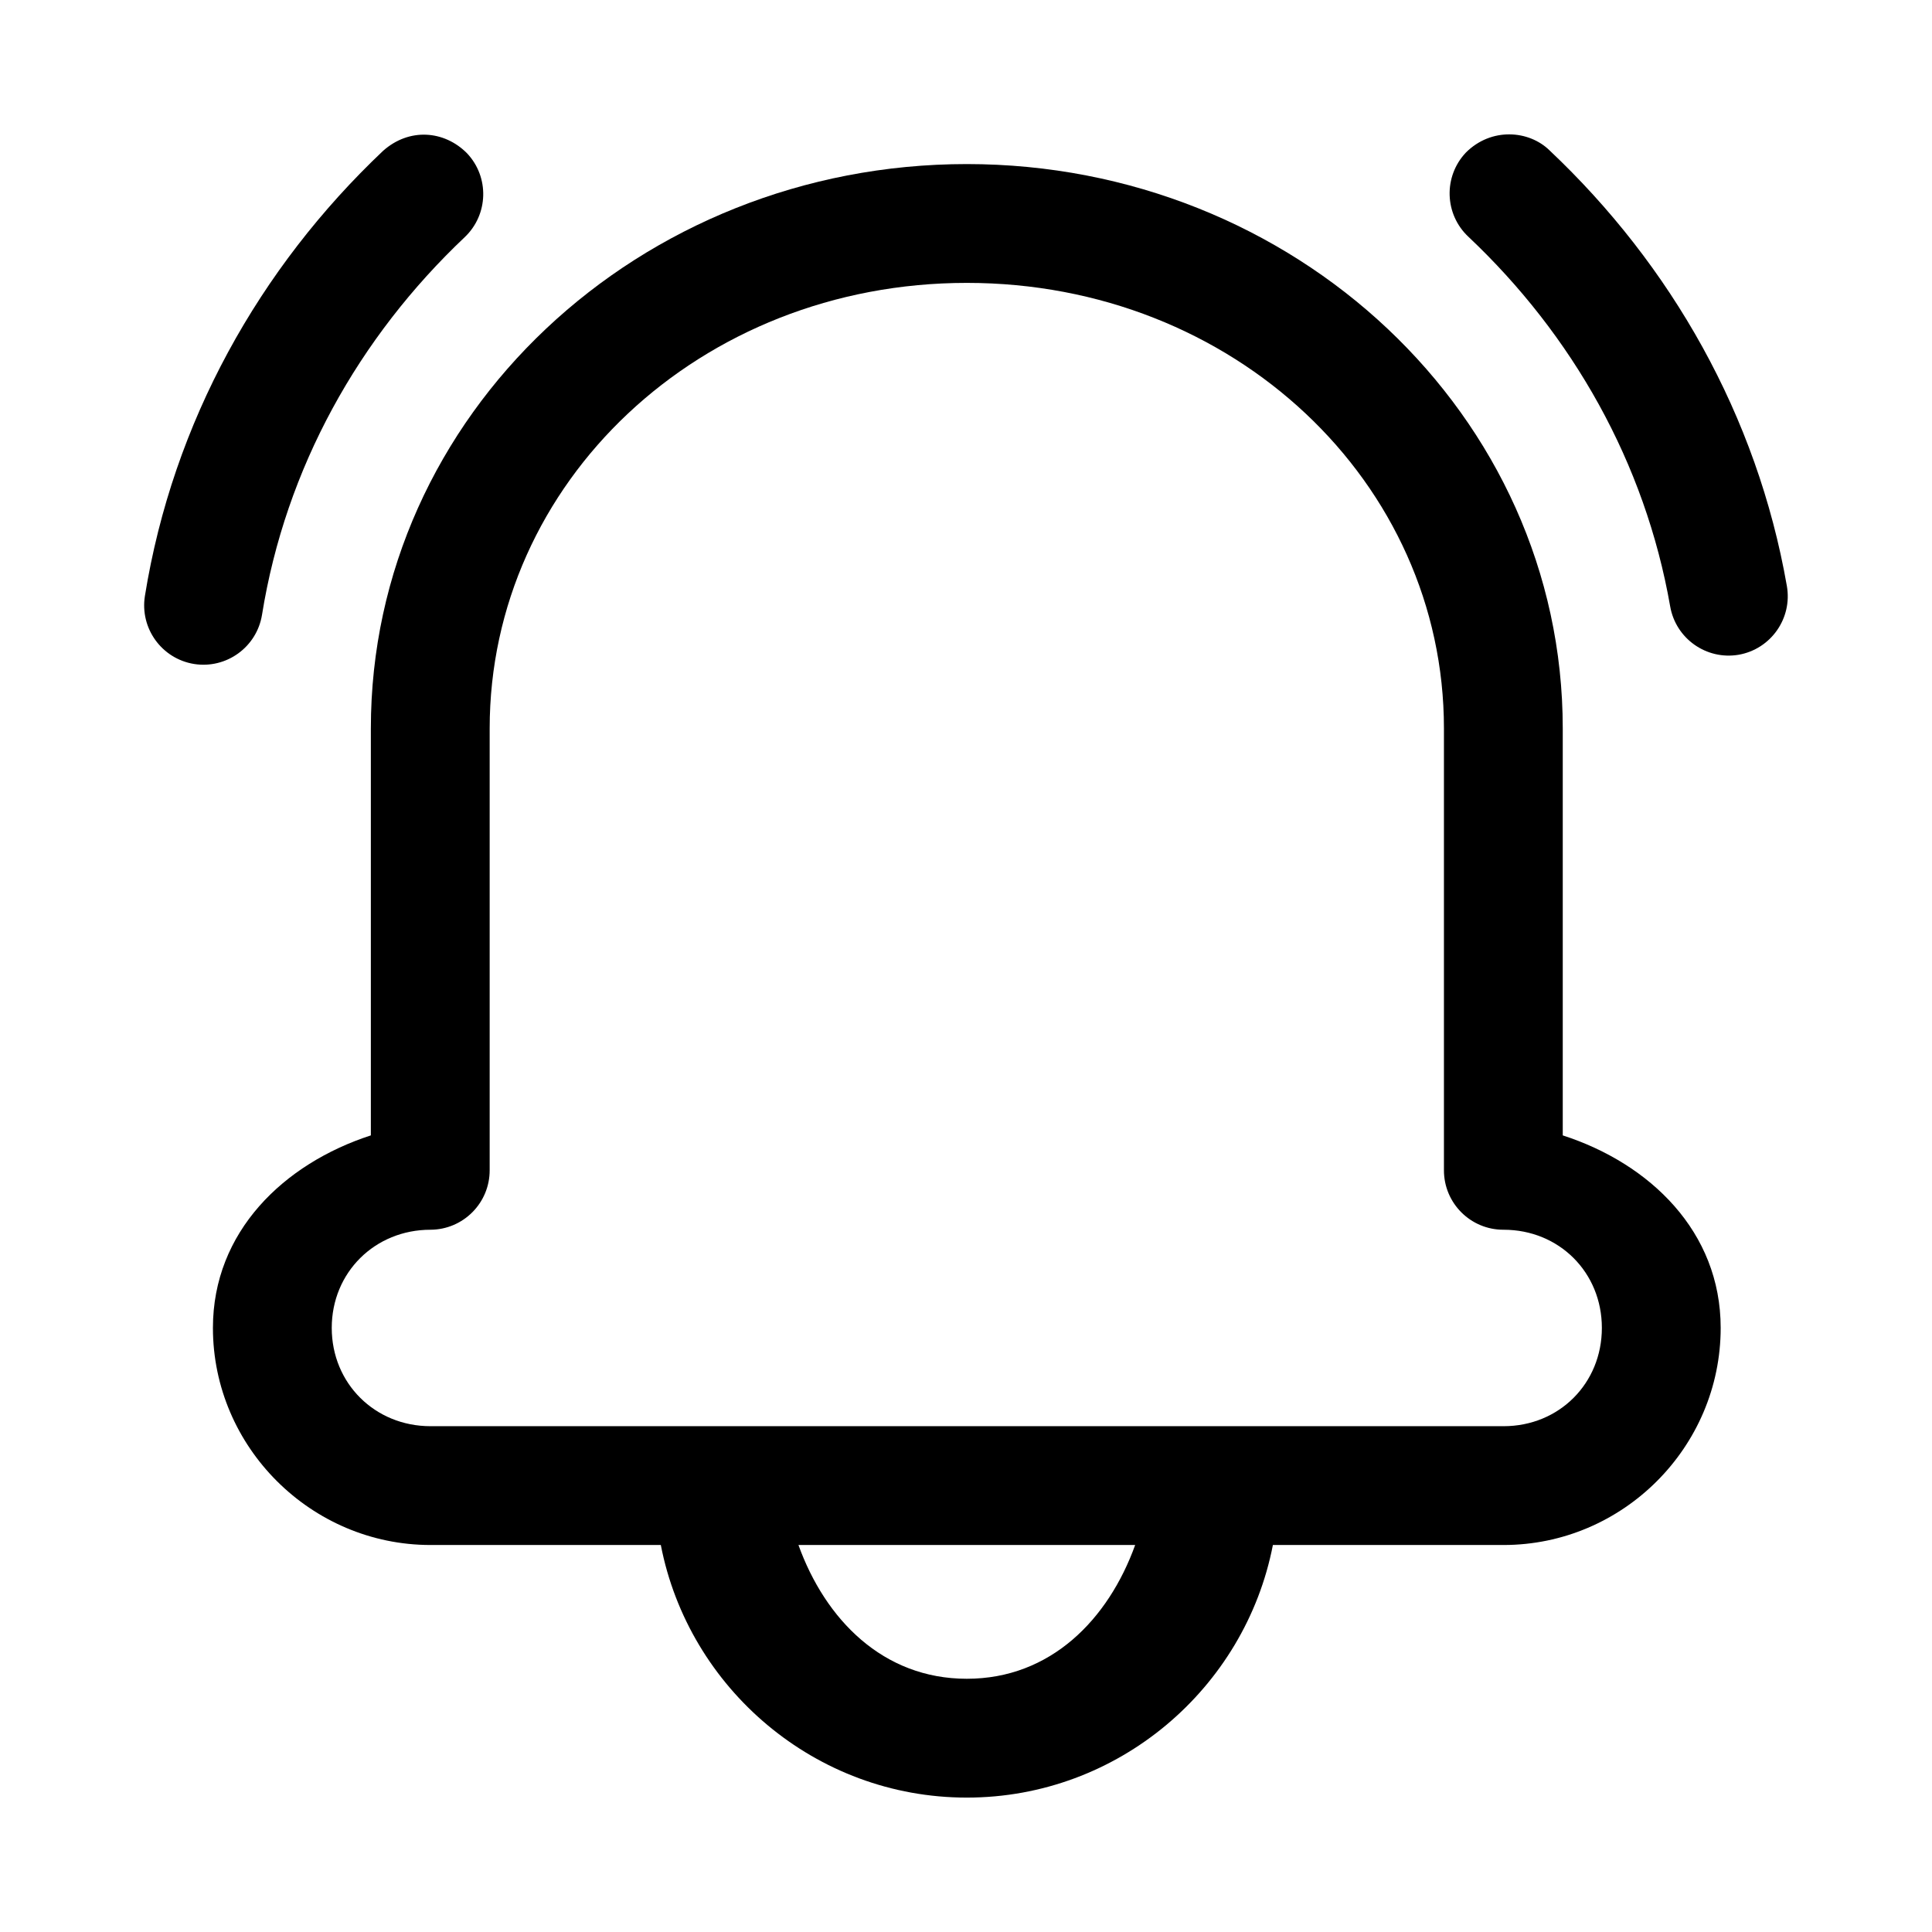
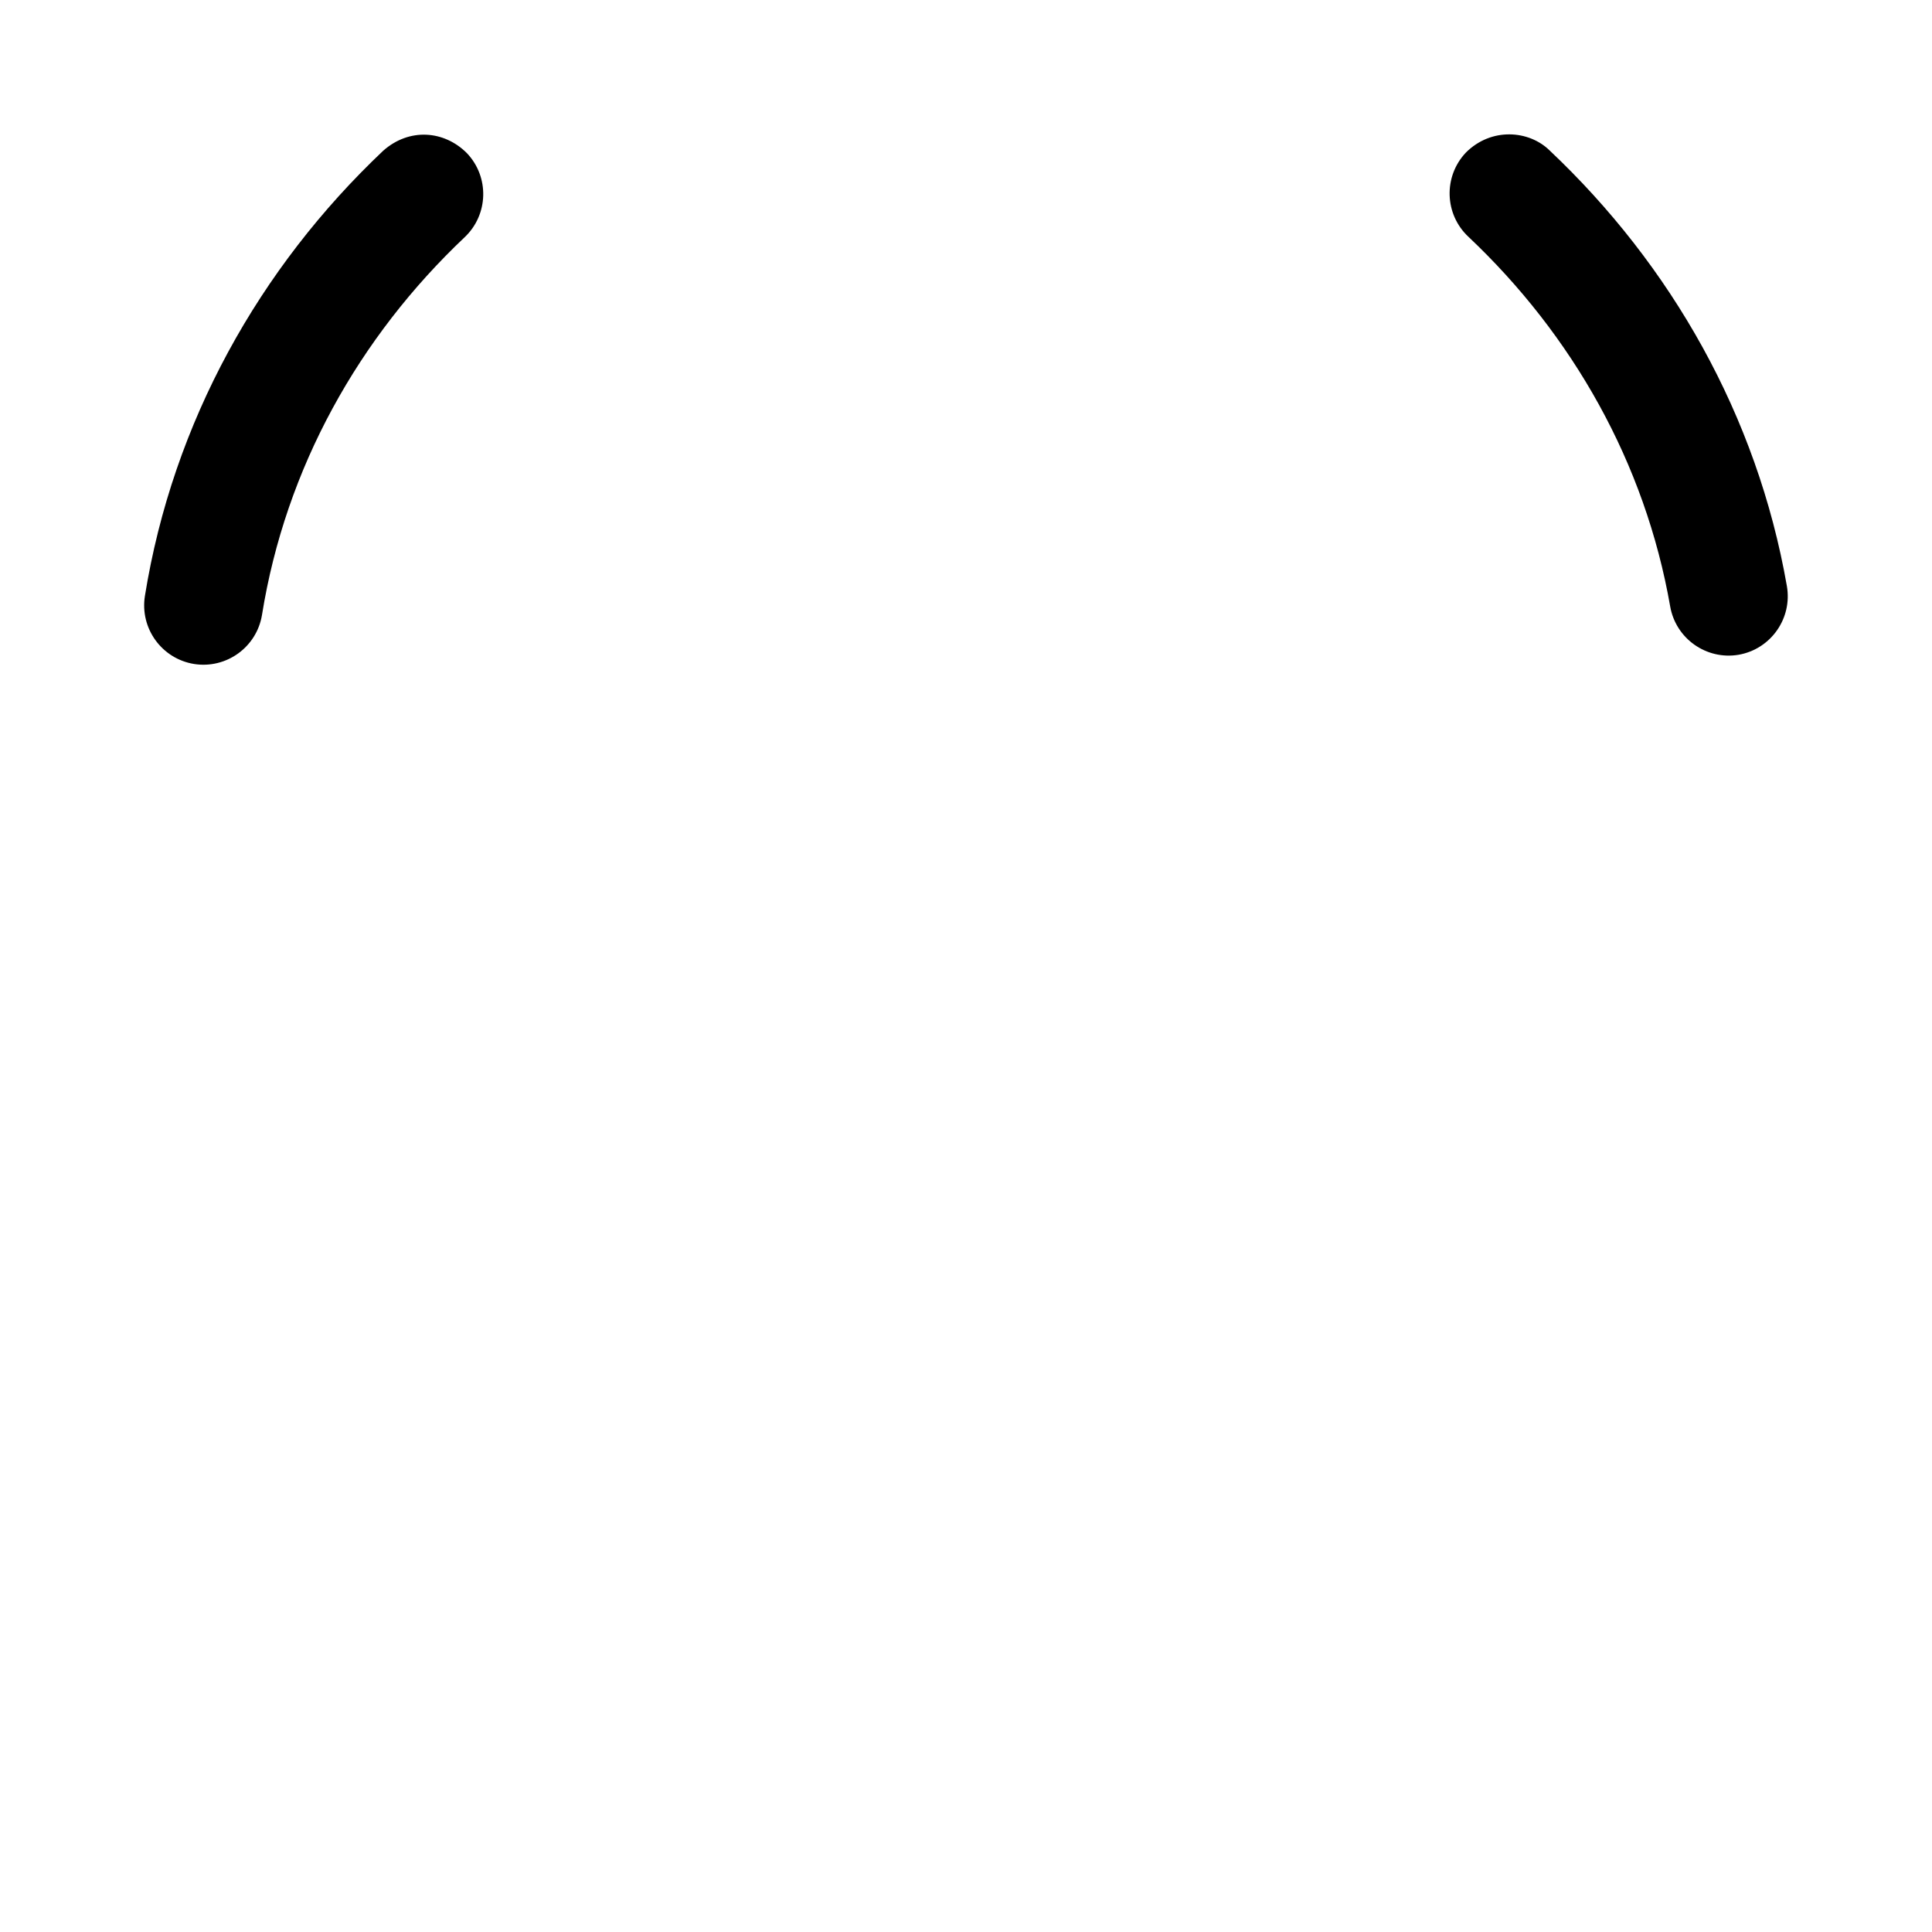
<svg xmlns="http://www.w3.org/2000/svg" fill="#000000" width="800px" height="800px" version="1.1" viewBox="144 144 512 512">
  <g>
-     <path d="m400.21 187.48c-86.723 0-157.93 66.469-157.93 149.57v107.84c-23.09 7.5-41.852 25.535-41.852 51.016 0 31.613 26.039 57.535 57.656 57.535h61.039c7.379 38.02 40.992 66.949 81.09 66.941 40.094 0.008 73.742-28.922 81.117-66.941h61.133c31.617 0 57.535-25.918 57.535-57.535 0-25.5-18.727-43.535-41.852-51.016v-107.84c0-83.098-71.207-149.57-157.93-149.57zm0 31.488c70.824 0 126.45 52.945 126.45 118.08v117.04c-0.031 8.742 7.062 15.84 15.805 15.805 14.723 0 26.047 11.305 26.047 26.016 0 14.711-11.324 26.047-26.047 26.047h-284.38c-14.723 0-26.168-11.336-26.168-26.047 0-14.711 11.445-26.016 26.168-26.016 8.695-0.035 15.715-7.109 15.684-15.805v-117.04c0-65.137 55.621-118.08 126.45-118.08zm-44.617 334.47h89.238c-7.098 19.688-22.367 35.457-44.617 35.453-22.254 0.004-37.523-15.766-44.617-35.453z" />
    <path d="m532.46 184.45c-5.992 6.344-5.68 16.355 0.699 22.312 27.551 26.004 46.805 59.875 53.461 97.973 1.504 8.52 9.602 14.227 18.129 12.785 8.57-1.504 14.297-9.676 12.785-18.246-7.883-45.133-30.711-85.047-62.875-115.41-5.449-5.356-15.438-6.18-22.199 0.582zm-286.95-0.465c-32.699 30.941-55.691 71.824-63.109 117.96-1.363 8.566 4.457 16.621 13.016 18.016 8.566 1.363 16.621-4.457 18.016-13.016 6.262-38.957 25.684-73.566 53.695-100.07 6.344-5.992 6.606-16 0.582-22.312-6.008-6.008-15.258-6.762-22.199-0.582z" />
  </g>
</svg>